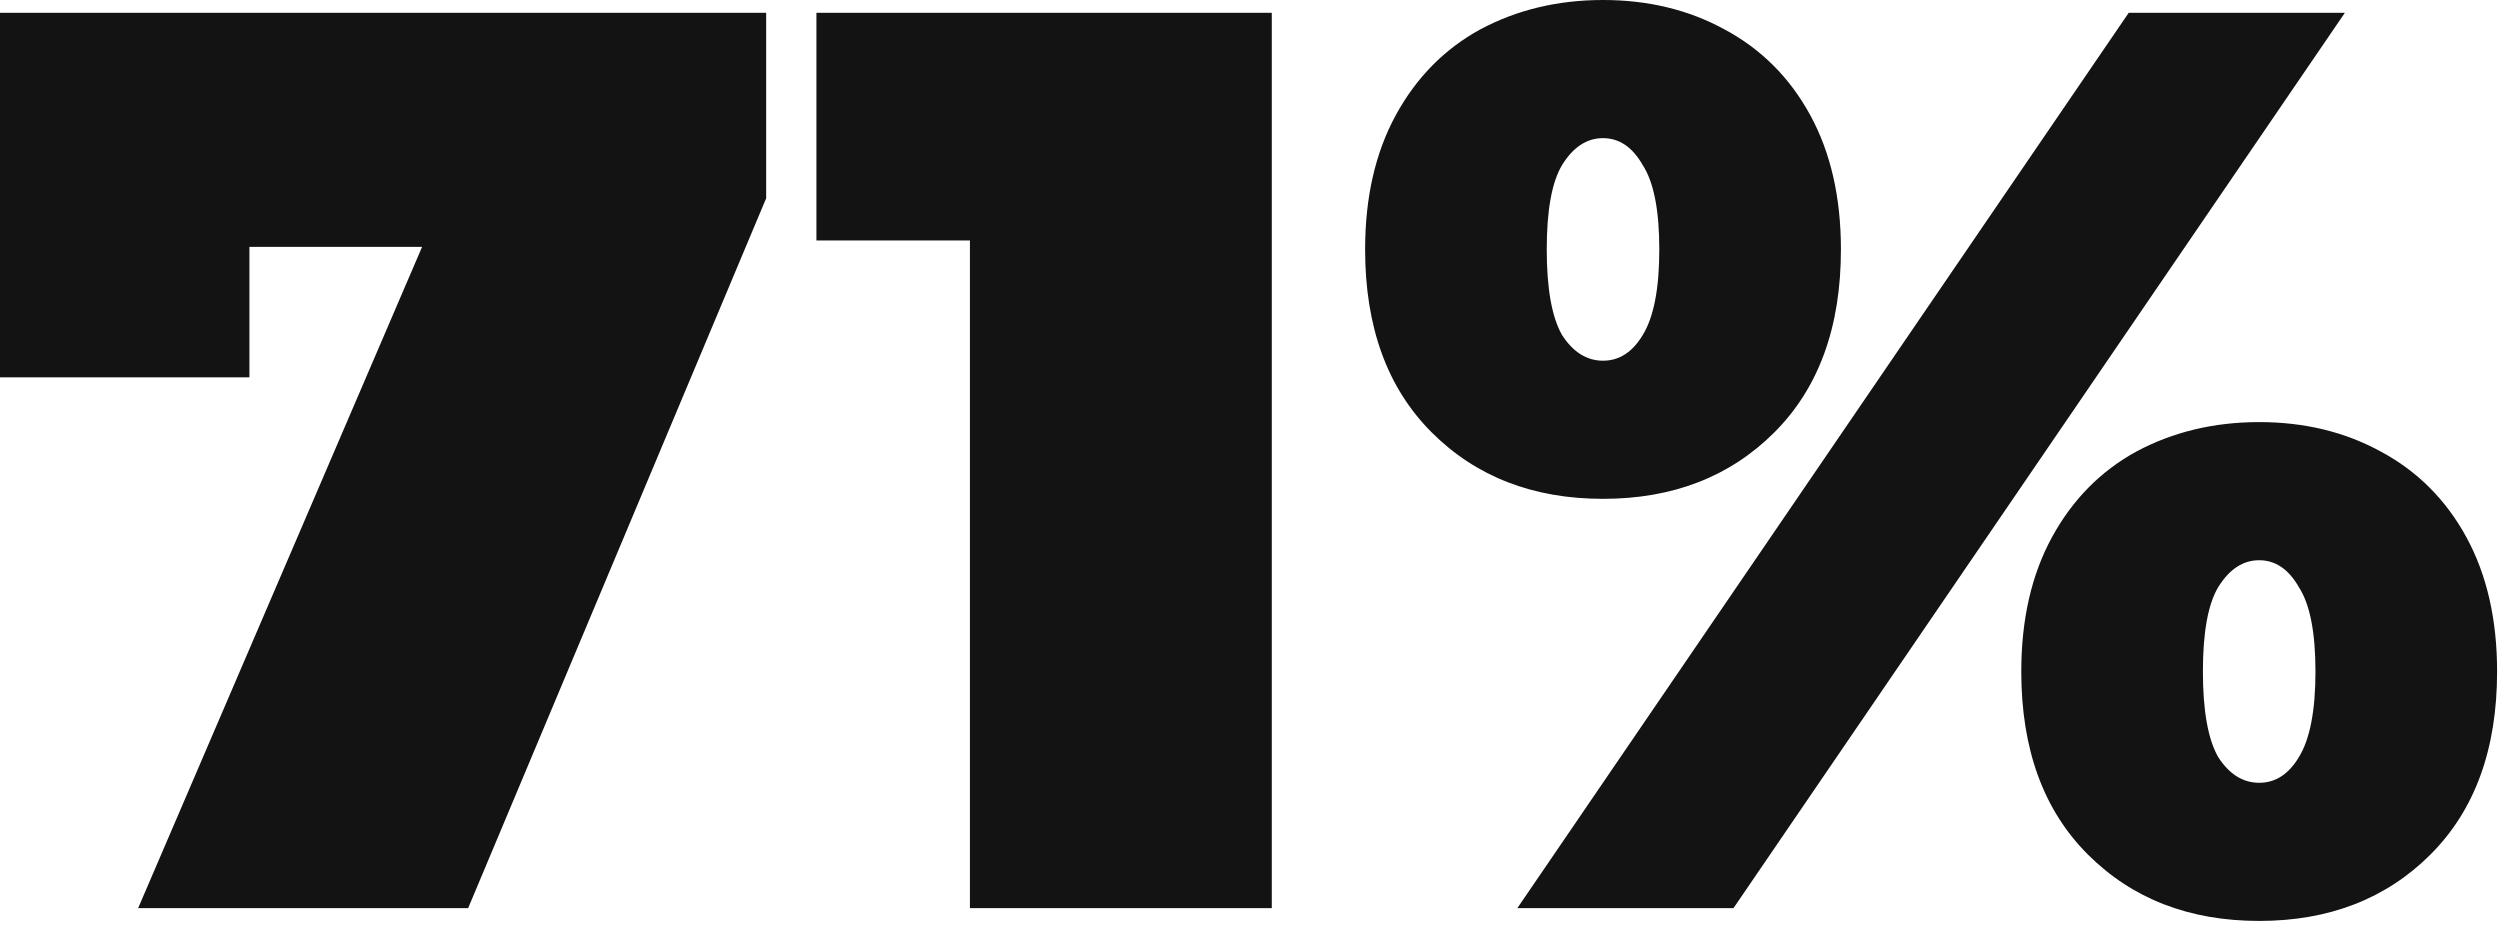
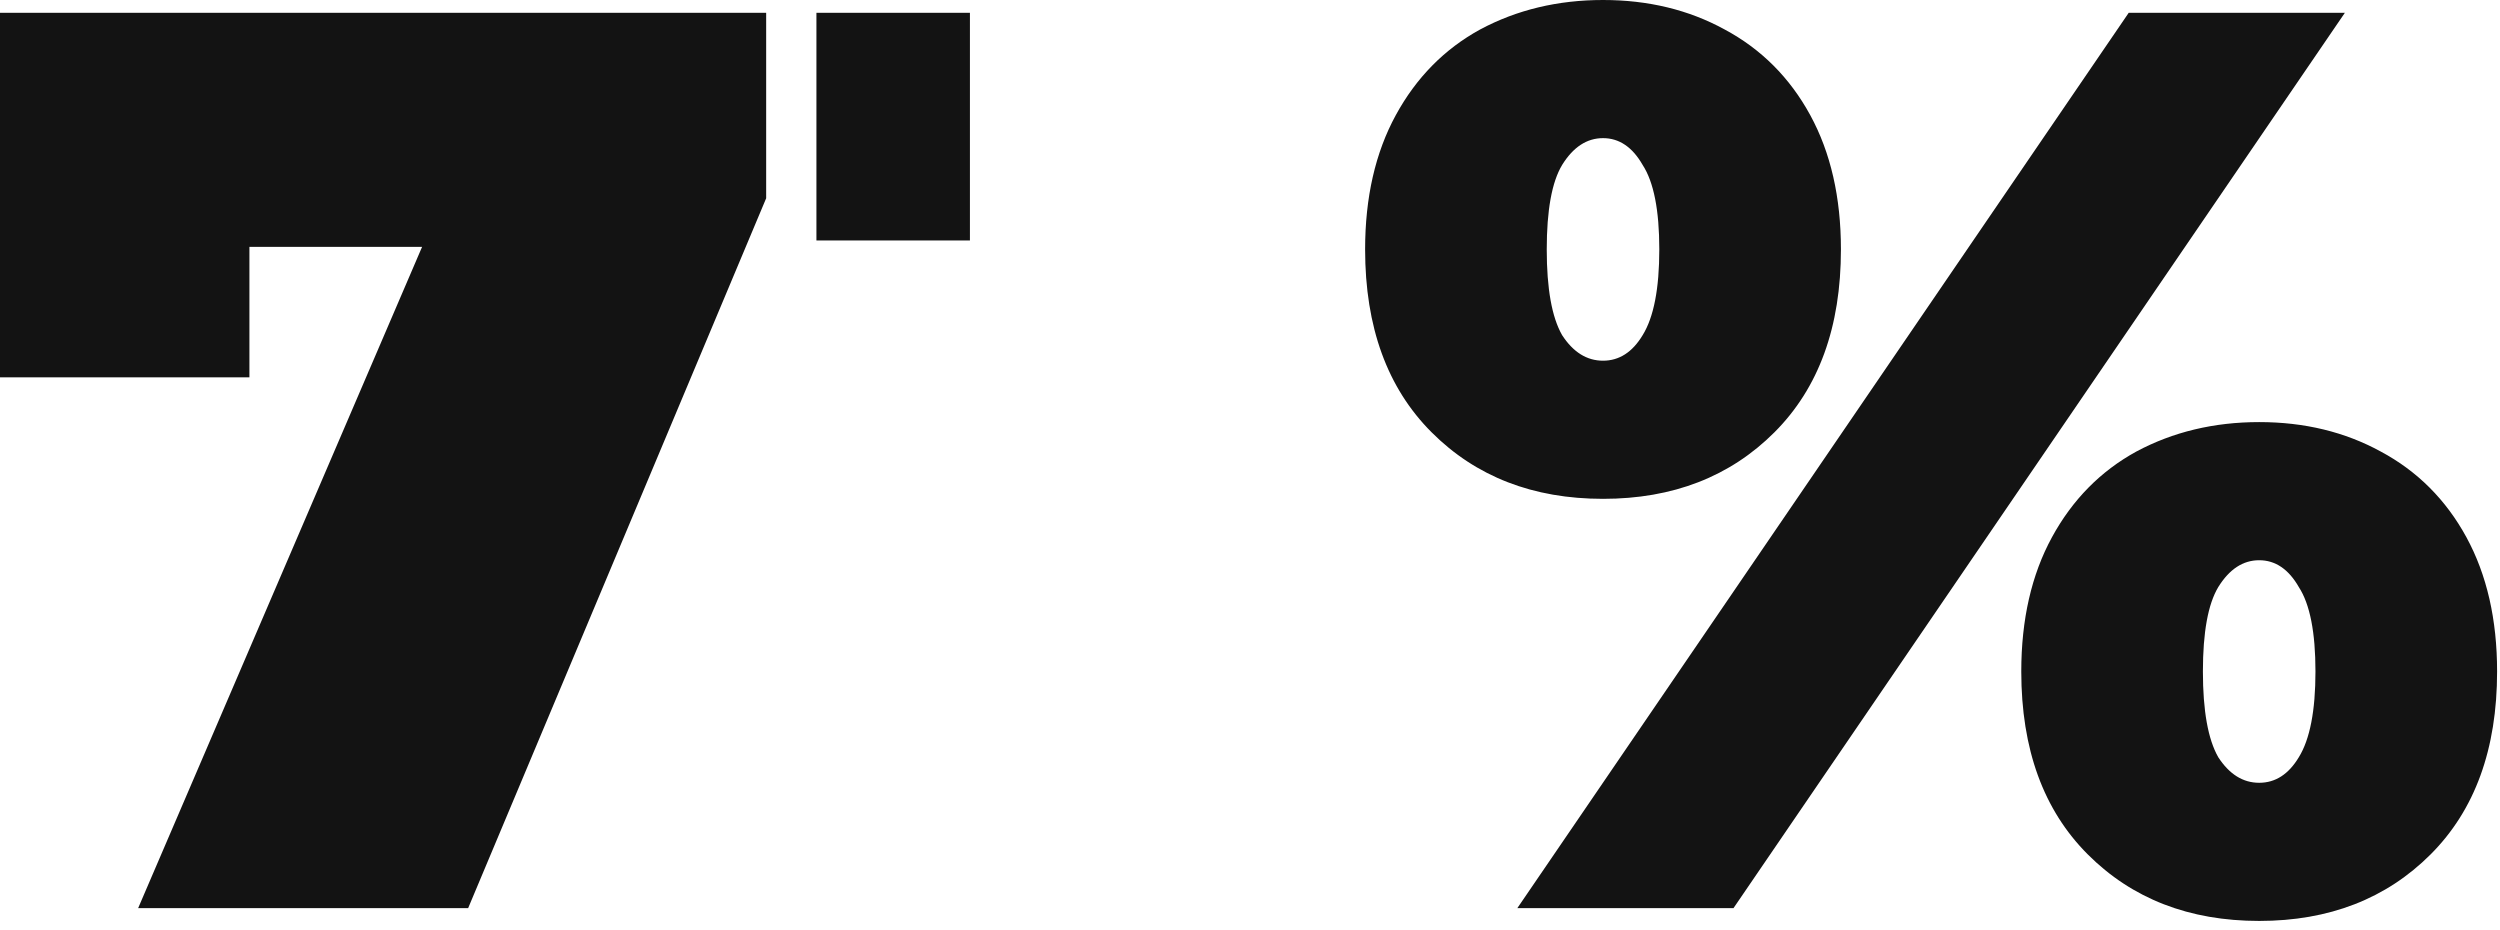
<svg xmlns="http://www.w3.org/2000/svg" width="172" height="64" viewBox="0 0 172 64" fill="none">
-   <path d="M52.712 0.88V13.64L32.208 62.48H9.504L29.04 16.984H17.16V25.96H0V0.88H52.712ZM87.499 0.88V62.48H66.731V16.544H56.17V0.88H87.499ZM110.288 34.32C105.477 34.32 101.546 32.795 98.496 29.744C95.445 26.693 93.92 22.499 93.92 17.16C93.92 13.581 94.624 10.501 96.032 7.92C97.44 5.339 99.376 3.373 101.84 2.024C104.362 0.675 107.178 -2.28882e-05 110.288 -2.28882e-05C113.397 -2.28882e-05 116.184 0.675 118.648 2.024C121.17 3.373 123.136 5.339 124.544 7.92C125.952 10.501 126.656 13.581 126.656 17.16C126.656 22.499 125.13 26.693 122.08 29.744C119.029 32.795 115.098 34.32 110.288 34.32ZM146.456 0.88H161.328L119.264 62.48H104.392L146.456 0.88ZM110.288 24.816C111.402 24.816 112.312 24.229 113.016 23.056C113.778 21.824 114.16 19.859 114.16 17.16C114.16 14.461 113.778 12.525 113.016 11.352C112.312 10.12 111.402 9.504 110.288 9.504C109.173 9.504 108.234 10.12 107.472 11.352C106.768 12.525 106.416 14.461 106.416 17.16C106.416 19.859 106.768 21.824 107.472 23.056C108.234 24.229 109.173 24.816 110.288 24.816ZM155.432 63.36C150.621 63.36 146.69 61.835 143.64 58.784C140.589 55.733 139.064 51.539 139.064 46.2C139.064 42.621 139.768 39.541 141.176 36.96C142.584 34.379 144.52 32.413 146.984 31.064C149.506 29.715 152.322 29.04 155.432 29.04C158.541 29.04 161.328 29.715 163.792 31.064C166.314 32.413 168.28 34.379 169.688 36.96C171.096 39.541 171.8 42.621 171.8 46.2C171.8 51.539 170.274 55.733 167.224 58.784C164.173 61.835 160.242 63.36 155.432 63.36ZM155.432 53.856C156.546 53.856 157.456 53.269 158.16 52.096C158.922 50.864 159.304 48.899 159.304 46.2C159.304 43.501 158.922 41.565 158.16 40.392C157.456 39.16 156.546 38.544 155.432 38.544C154.317 38.544 153.378 39.16 152.616 40.392C151.912 41.565 151.56 43.501 151.56 46.2C151.56 48.899 151.912 50.864 152.616 52.096C153.378 53.269 154.317 53.856 155.432 53.856Z" fill="#131313" />
+   <path d="M52.712 0.88V13.64L32.208 62.48H9.504L29.04 16.984H17.16V25.96H0V0.88H52.712ZM87.499 0.88H66.731V16.544H56.17V0.88H87.499ZM110.288 34.32C105.477 34.32 101.546 32.795 98.496 29.744C95.445 26.693 93.92 22.499 93.92 17.16C93.92 13.581 94.624 10.501 96.032 7.92C97.44 5.339 99.376 3.373 101.84 2.024C104.362 0.675 107.178 -2.28882e-05 110.288 -2.28882e-05C113.397 -2.28882e-05 116.184 0.675 118.648 2.024C121.17 3.373 123.136 5.339 124.544 7.92C125.952 10.501 126.656 13.581 126.656 17.16C126.656 22.499 125.13 26.693 122.08 29.744C119.029 32.795 115.098 34.32 110.288 34.32ZM146.456 0.88H161.328L119.264 62.48H104.392L146.456 0.88ZM110.288 24.816C111.402 24.816 112.312 24.229 113.016 23.056C113.778 21.824 114.16 19.859 114.16 17.16C114.16 14.461 113.778 12.525 113.016 11.352C112.312 10.12 111.402 9.504 110.288 9.504C109.173 9.504 108.234 10.12 107.472 11.352C106.768 12.525 106.416 14.461 106.416 17.16C106.416 19.859 106.768 21.824 107.472 23.056C108.234 24.229 109.173 24.816 110.288 24.816ZM155.432 63.36C150.621 63.36 146.69 61.835 143.64 58.784C140.589 55.733 139.064 51.539 139.064 46.2C139.064 42.621 139.768 39.541 141.176 36.96C142.584 34.379 144.52 32.413 146.984 31.064C149.506 29.715 152.322 29.04 155.432 29.04C158.541 29.04 161.328 29.715 163.792 31.064C166.314 32.413 168.28 34.379 169.688 36.96C171.096 39.541 171.8 42.621 171.8 46.2C171.8 51.539 170.274 55.733 167.224 58.784C164.173 61.835 160.242 63.36 155.432 63.36ZM155.432 53.856C156.546 53.856 157.456 53.269 158.16 52.096C158.922 50.864 159.304 48.899 159.304 46.2C159.304 43.501 158.922 41.565 158.16 40.392C157.456 39.16 156.546 38.544 155.432 38.544C154.317 38.544 153.378 39.16 152.616 40.392C151.912 41.565 151.56 43.501 151.56 46.2C151.56 48.899 151.912 50.864 152.616 52.096C153.378 53.269 154.317 53.856 155.432 53.856Z" fill="#131313" />
</svg>